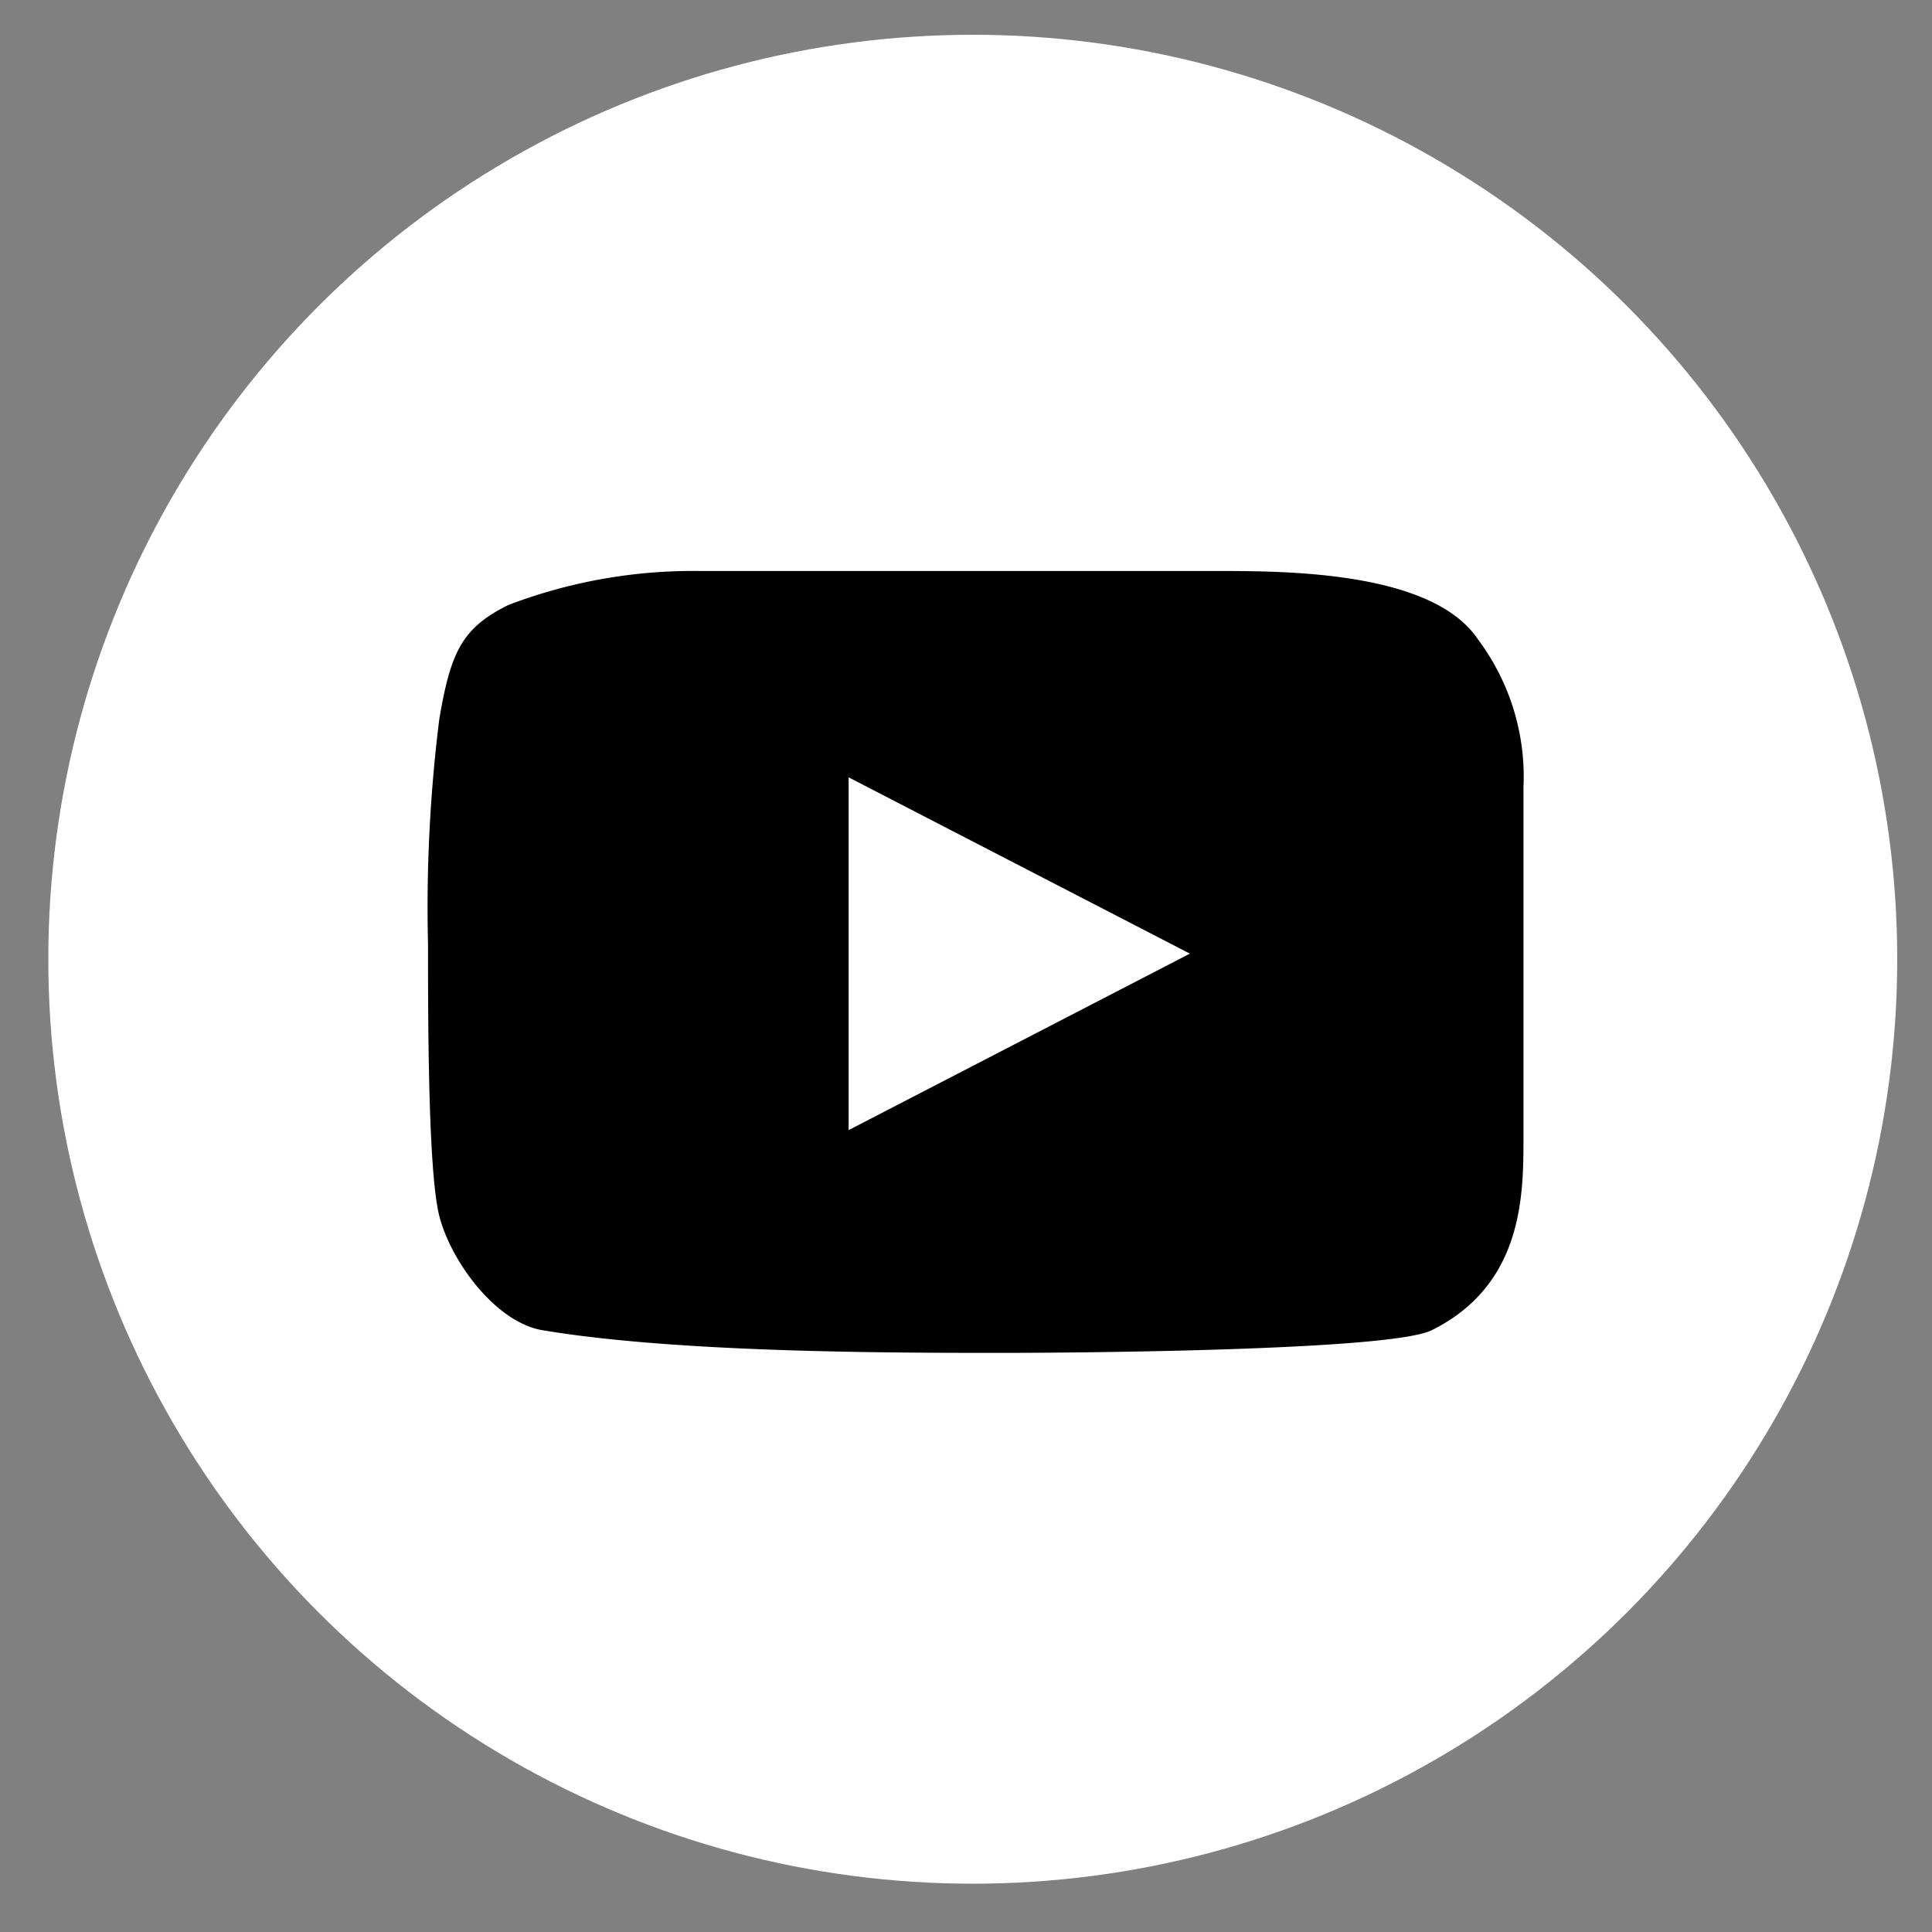
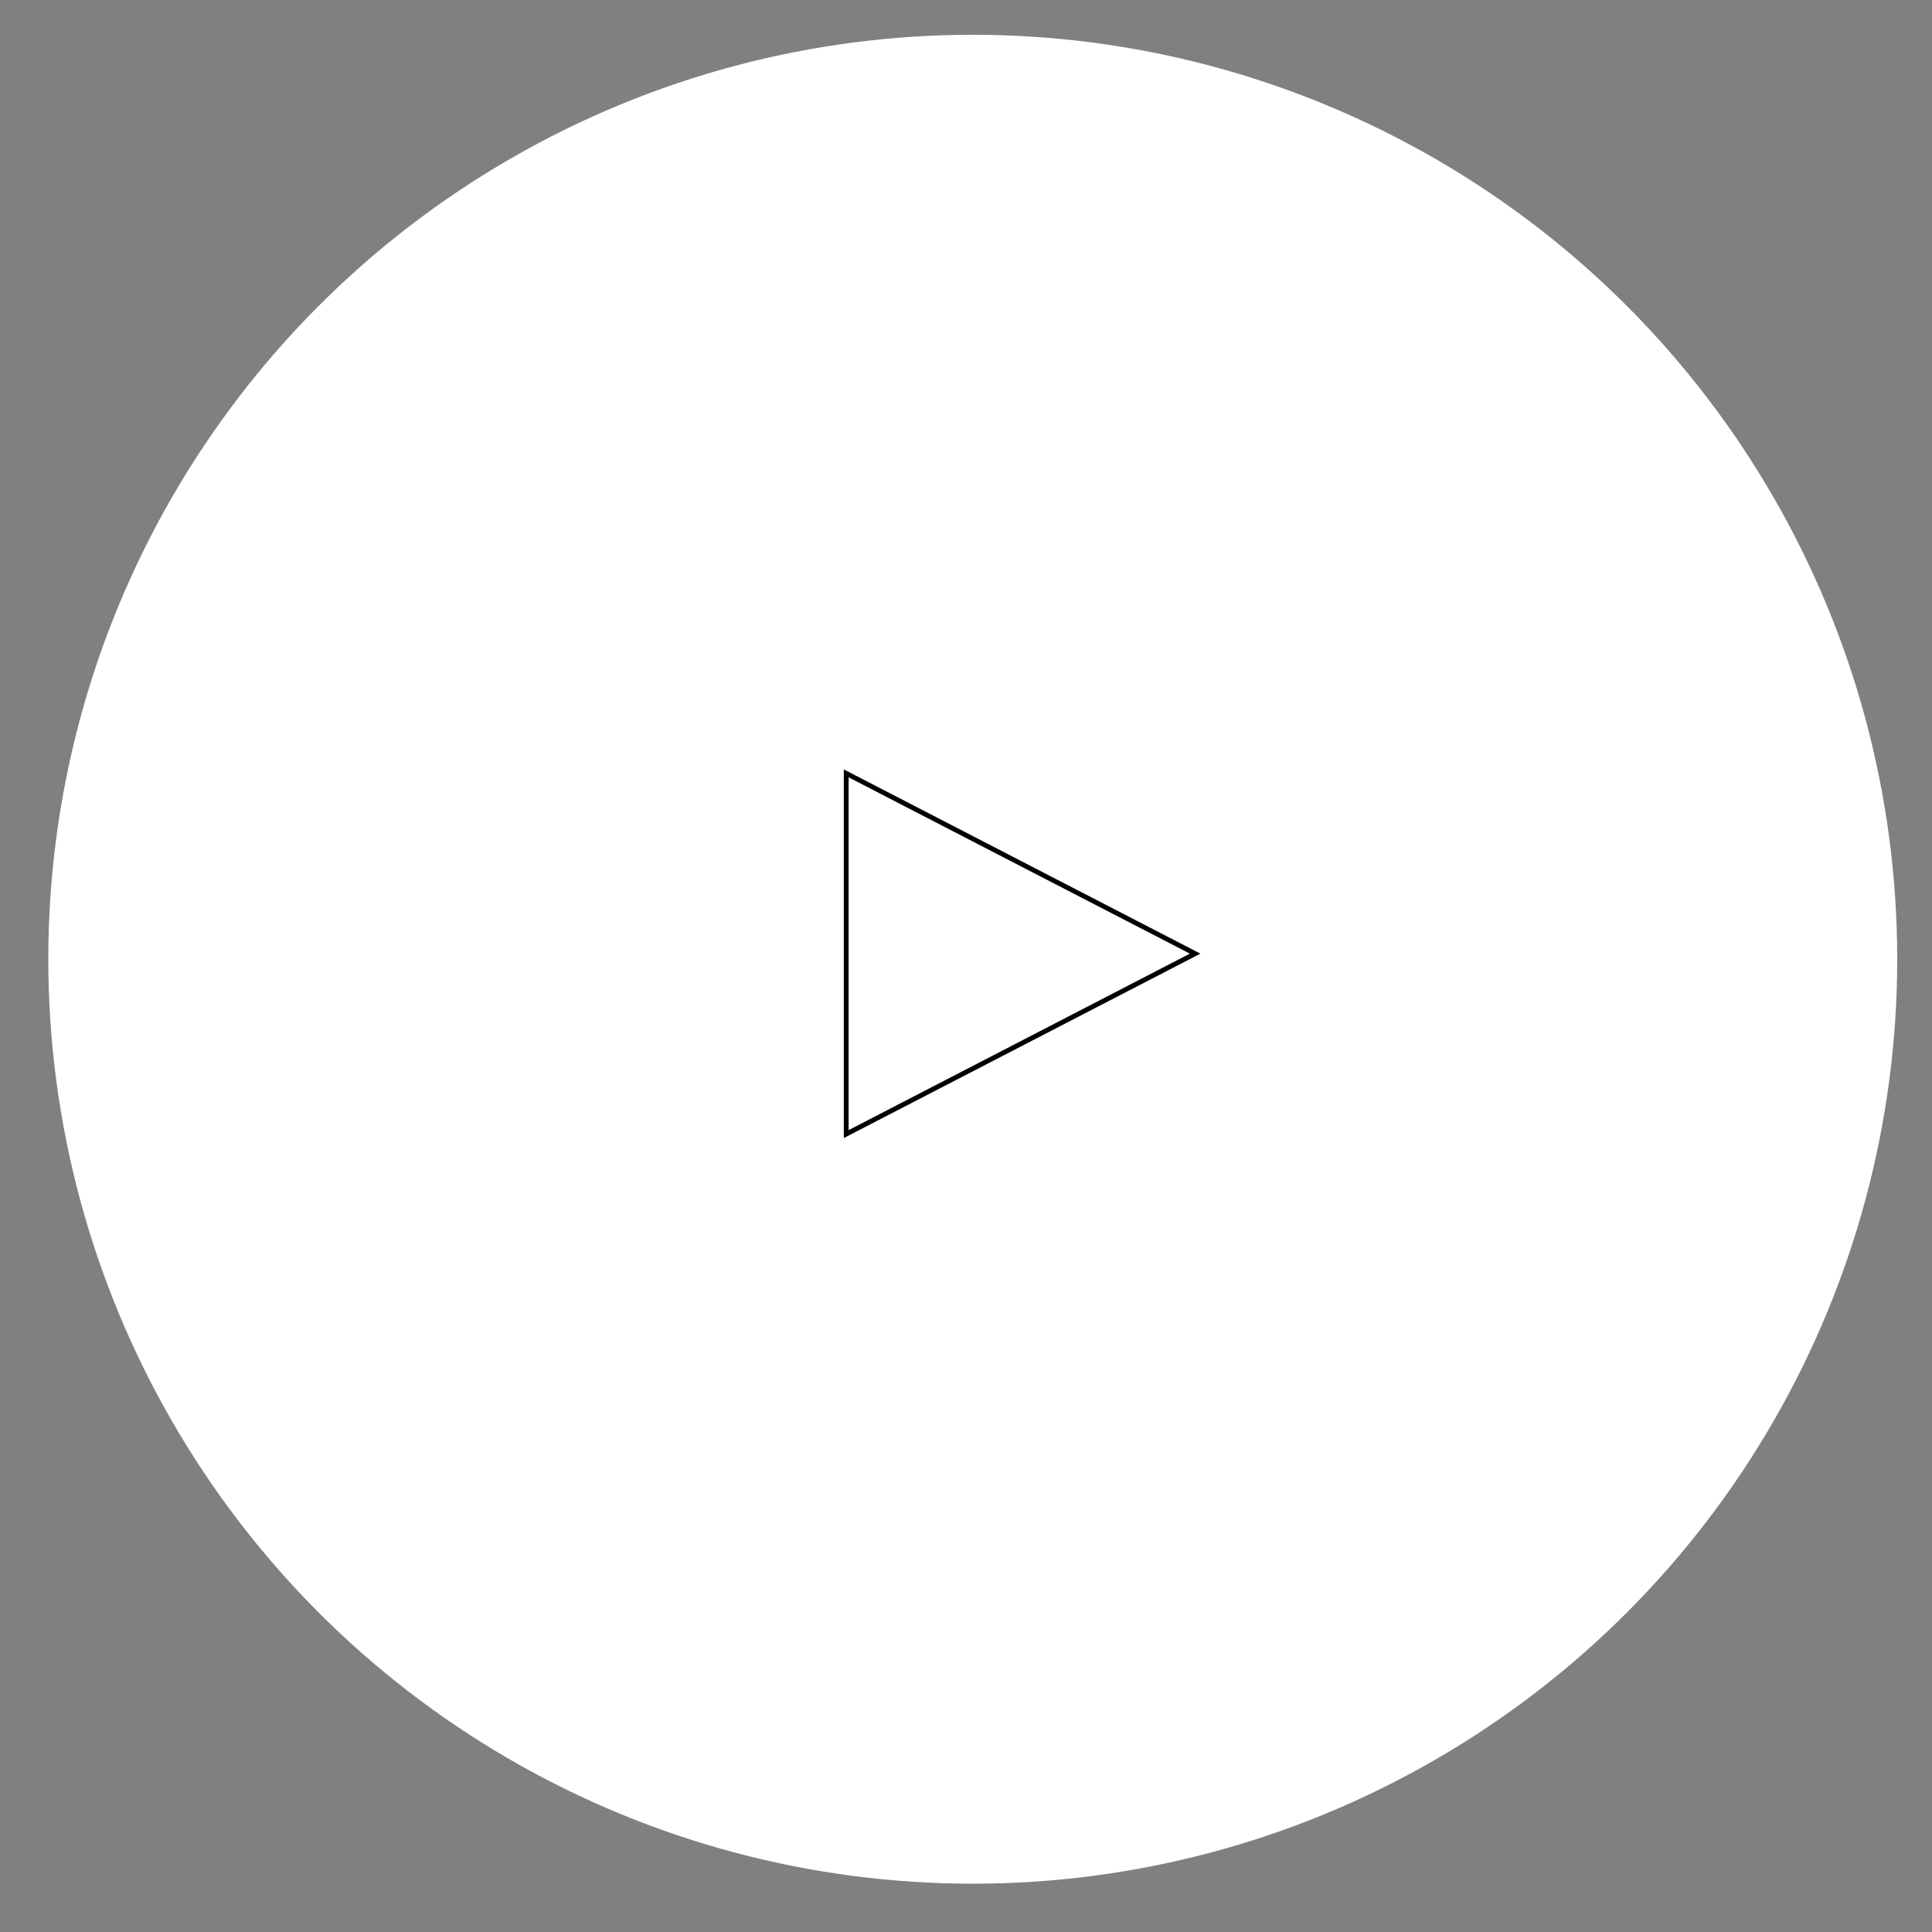
<svg xmlns="http://www.w3.org/2000/svg" id="Capa_1" data-name="Capa 1" viewBox="0 0 100 100">
  <rect x="0" y="0" width="100" height="100" fill="#808080" stroke="none" />
  <defs>
    <style>.cls-1,.cls-3{fill:#fff;}.cls-1{stroke:#fff;}.cls-1,.cls-2,.cls-3{stroke-miterlimit:10;}.cls-2,.cls-3{stroke:#000;stroke-width:0.25px;}</style>
  </defs>
  <circle class="cls-1" cx="50.35" cy="49.65" r="47.35" />
-   <path class="cls-2" d="M52,69.9c-5.82,0-16.9,0-23.89-1.17-2.37-.39-4.66-3.51-5.25-5.82s-.58-10.49-.58-14a78.53,78.53,0,0,1,.58-11.66c.59-3.49,1.17-4.66,3.5-5.82a26.71,26.71,0,0,1,9.91-1.75H63c3.49,0,11.07,0,13.4,3.49a11.74,11.74,0,0,1,2.33,7.58V58.83c0,3,0,7.57-4.66,9.9C71.77,69.9,52,69.9,52,69.9Z" />
  <polygon class="cls-3" points="43.8 40.03 43.8 58.7 61.86 49.36 43.8 40.03" />
</svg>